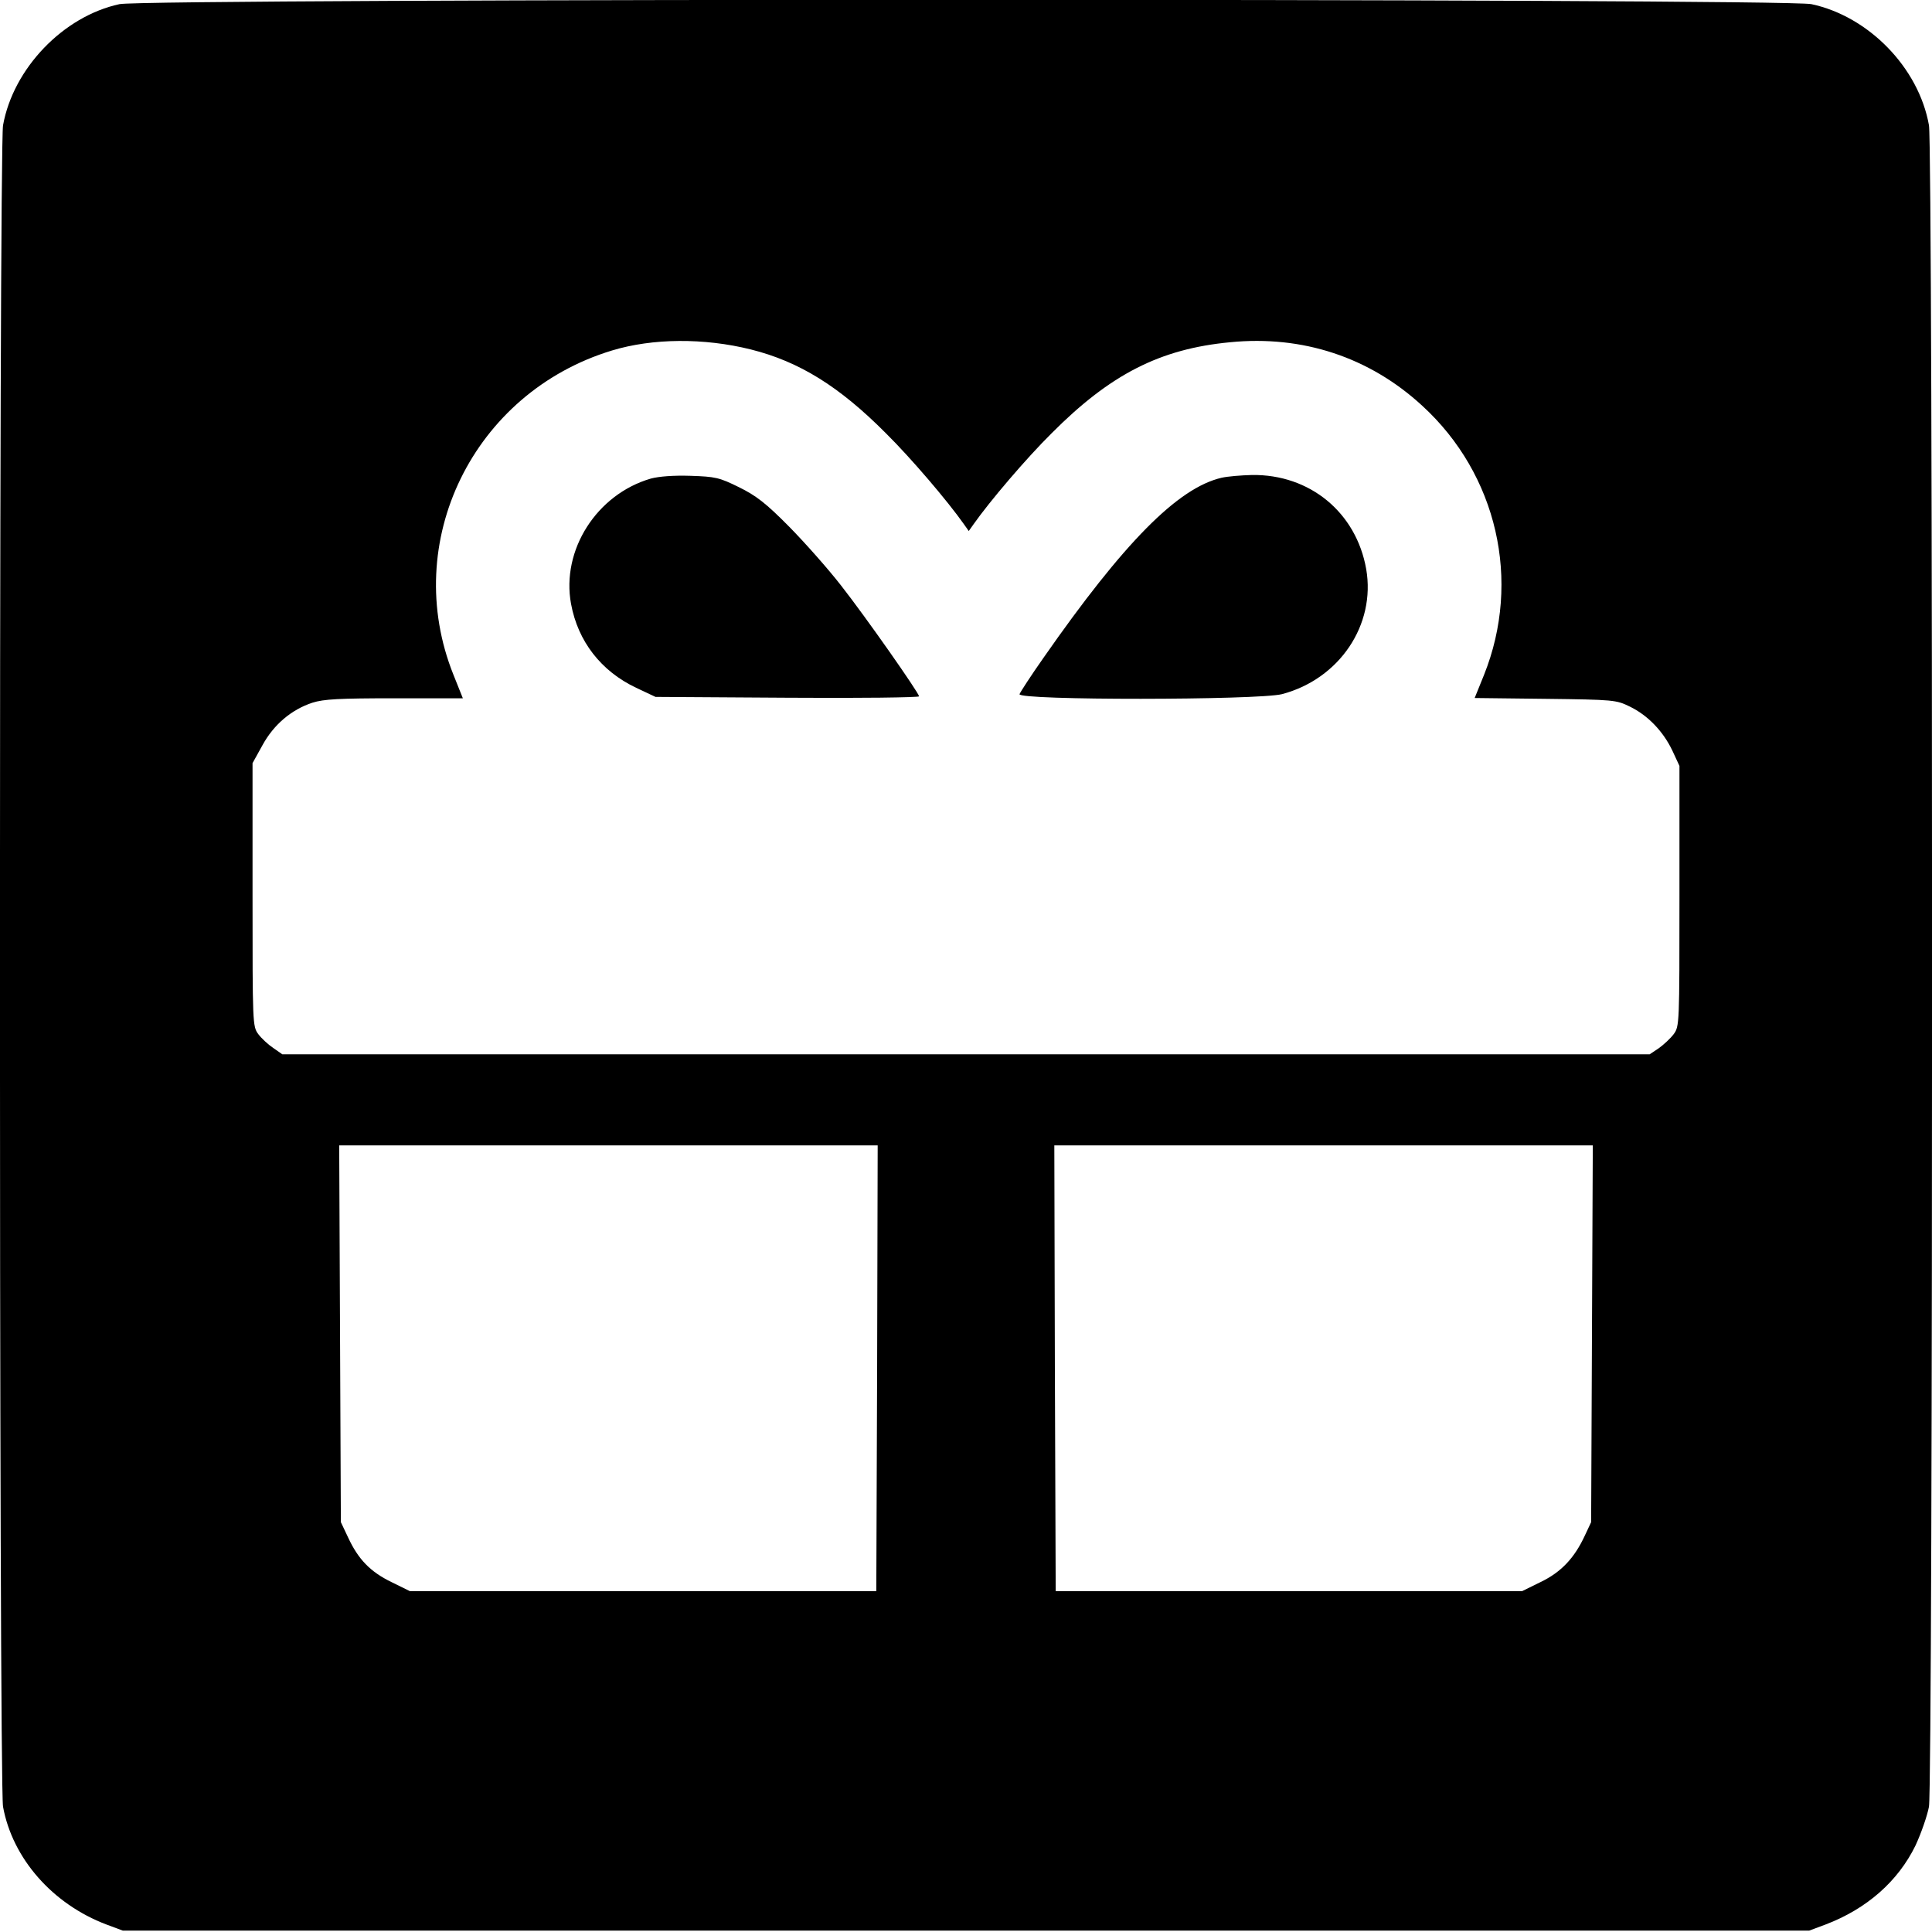
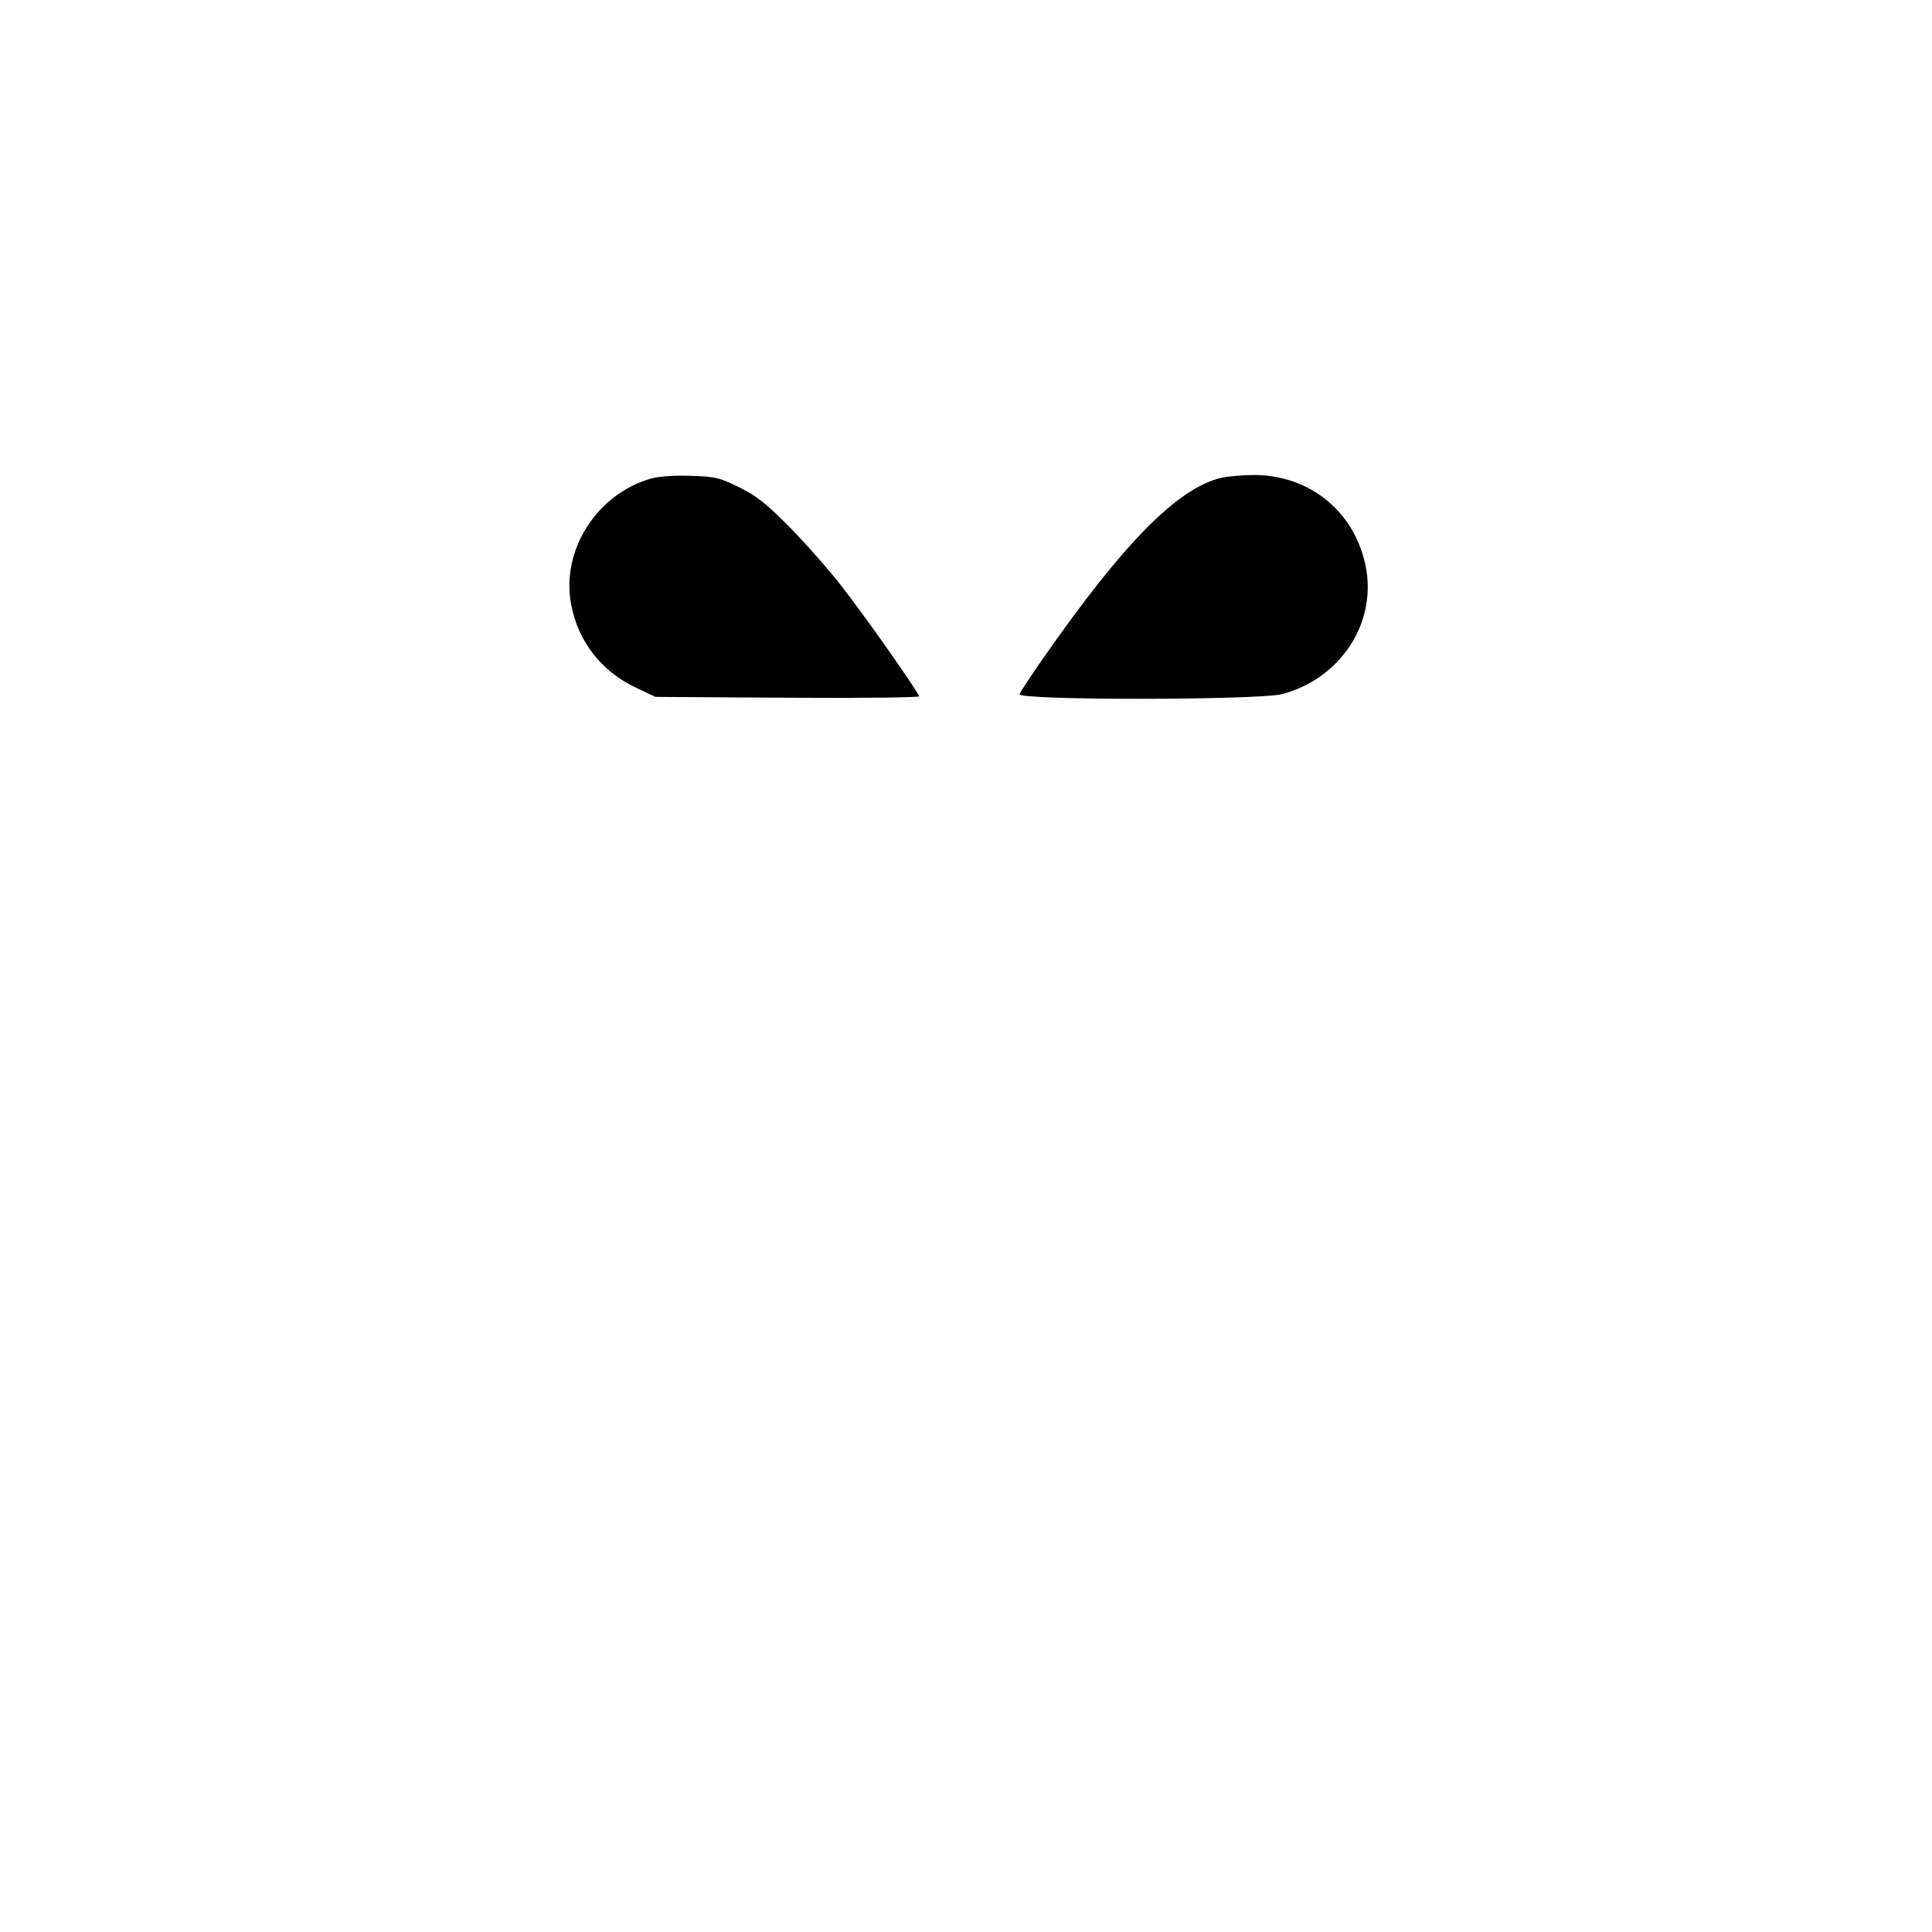
<svg xmlns="http://www.w3.org/2000/svg" version="1" width="933.333" height="933.333" viewBox="0 0 700 700">
-   <path d="M43.3 1.5C22.9 5.9 4.8 24.8 1.1 45.4c-1.5 8.4-1.5 600.8 0 609.2 3.4 18.7 17.9 35.3 37.5 42.7l5.9 2.2h611l5.9-2.2c15-5.7 26.3-15.7 32.6-28.6 2.1-4.5 4.3-10.9 4.9-14.1 1.5-8.4 1.5-600.8 0-609.2-3.7-20.9-21.9-39.5-42.6-43.9-9.9-2.1-603.4-2.1-613 0zM272 126.6c17.6 4.4 32.1 13.4 49 30.4 9.1 9 22.4 24.6 28.3 33l1.7 2.4 1.7-2.4c5.9-8.4 19.2-24 28.3-33 21.3-21.4 39.3-30.6 64.7-33 26.2-2.6 50.5 5.4 69.6 23 27.2 24.9 36 63.5 22.4 97.5l-3.4 8.4 25.6.3c24.9.3 25.7.4 30.6 2.8 6.6 3.2 12.1 9 15.4 15.9l2.6 5.6v47.2c0 46.3 0 47.2-2.1 50-1.1 1.5-3.6 3.8-5.4 5.1l-3.3 2.2H102.3l-3.3-2.3c-1.8-1.2-4.3-3.5-5.4-5-2.1-2.8-2.1-3.7-2.1-50.5v-47.7l3.6-6.5c4.1-7.5 10.5-12.9 18.1-15.4 4.1-1.3 9.7-1.6 29.8-1.6h24.7l-3.4-8.5c-19.3-48.1 7.1-102.2 57.4-117.5 14.8-4.5 33.4-4.6 50.3-.4zm45.8 369.1l-.3 80.8h-169l-6.7-3.3c-7.6-3.7-12-8.2-15.7-16.2l-2.6-5.5-.3-68.3-.3-68.2H318l-.2 80.7zm259-12.5l-.3 68.3-2.3 4.9c-3.7 8-8.5 13.2-16 16.8l-6.7 3.3h-169l-.3-80.8-.2-80.7h195.1l-.3 68.2z" />
  <path d="M235.8 173.4c-19.6 5.7-32.5 25.9-28.9 45.4 2.5 13.6 10.9 24.4 23.6 30.4l7 3.3 47.8.3c26.2.2 47.7-.1 47.7-.5-.1-1.3-19.2-28.6-28.3-40.2-4.5-5.8-12.9-15.3-18.7-21.2-8.5-8.6-12-11.3-18.3-14.4-7.1-3.5-8.5-3.8-17.5-4.1-6.1-.2-11.4.2-14.4 1zM442.6 173.1c-15.9 3.7-35.4 23.5-64.5 65.2-4.5 6.4-8.4 12.4-8.7 13.2-.9 2.3 86.4 2.2 95.1 0 20.8-5.5 34-25.1 30.5-45.3-3.6-20.5-20.4-34.4-41.4-34.1-3.9.1-8.8.5-11 1z" />
</svg>